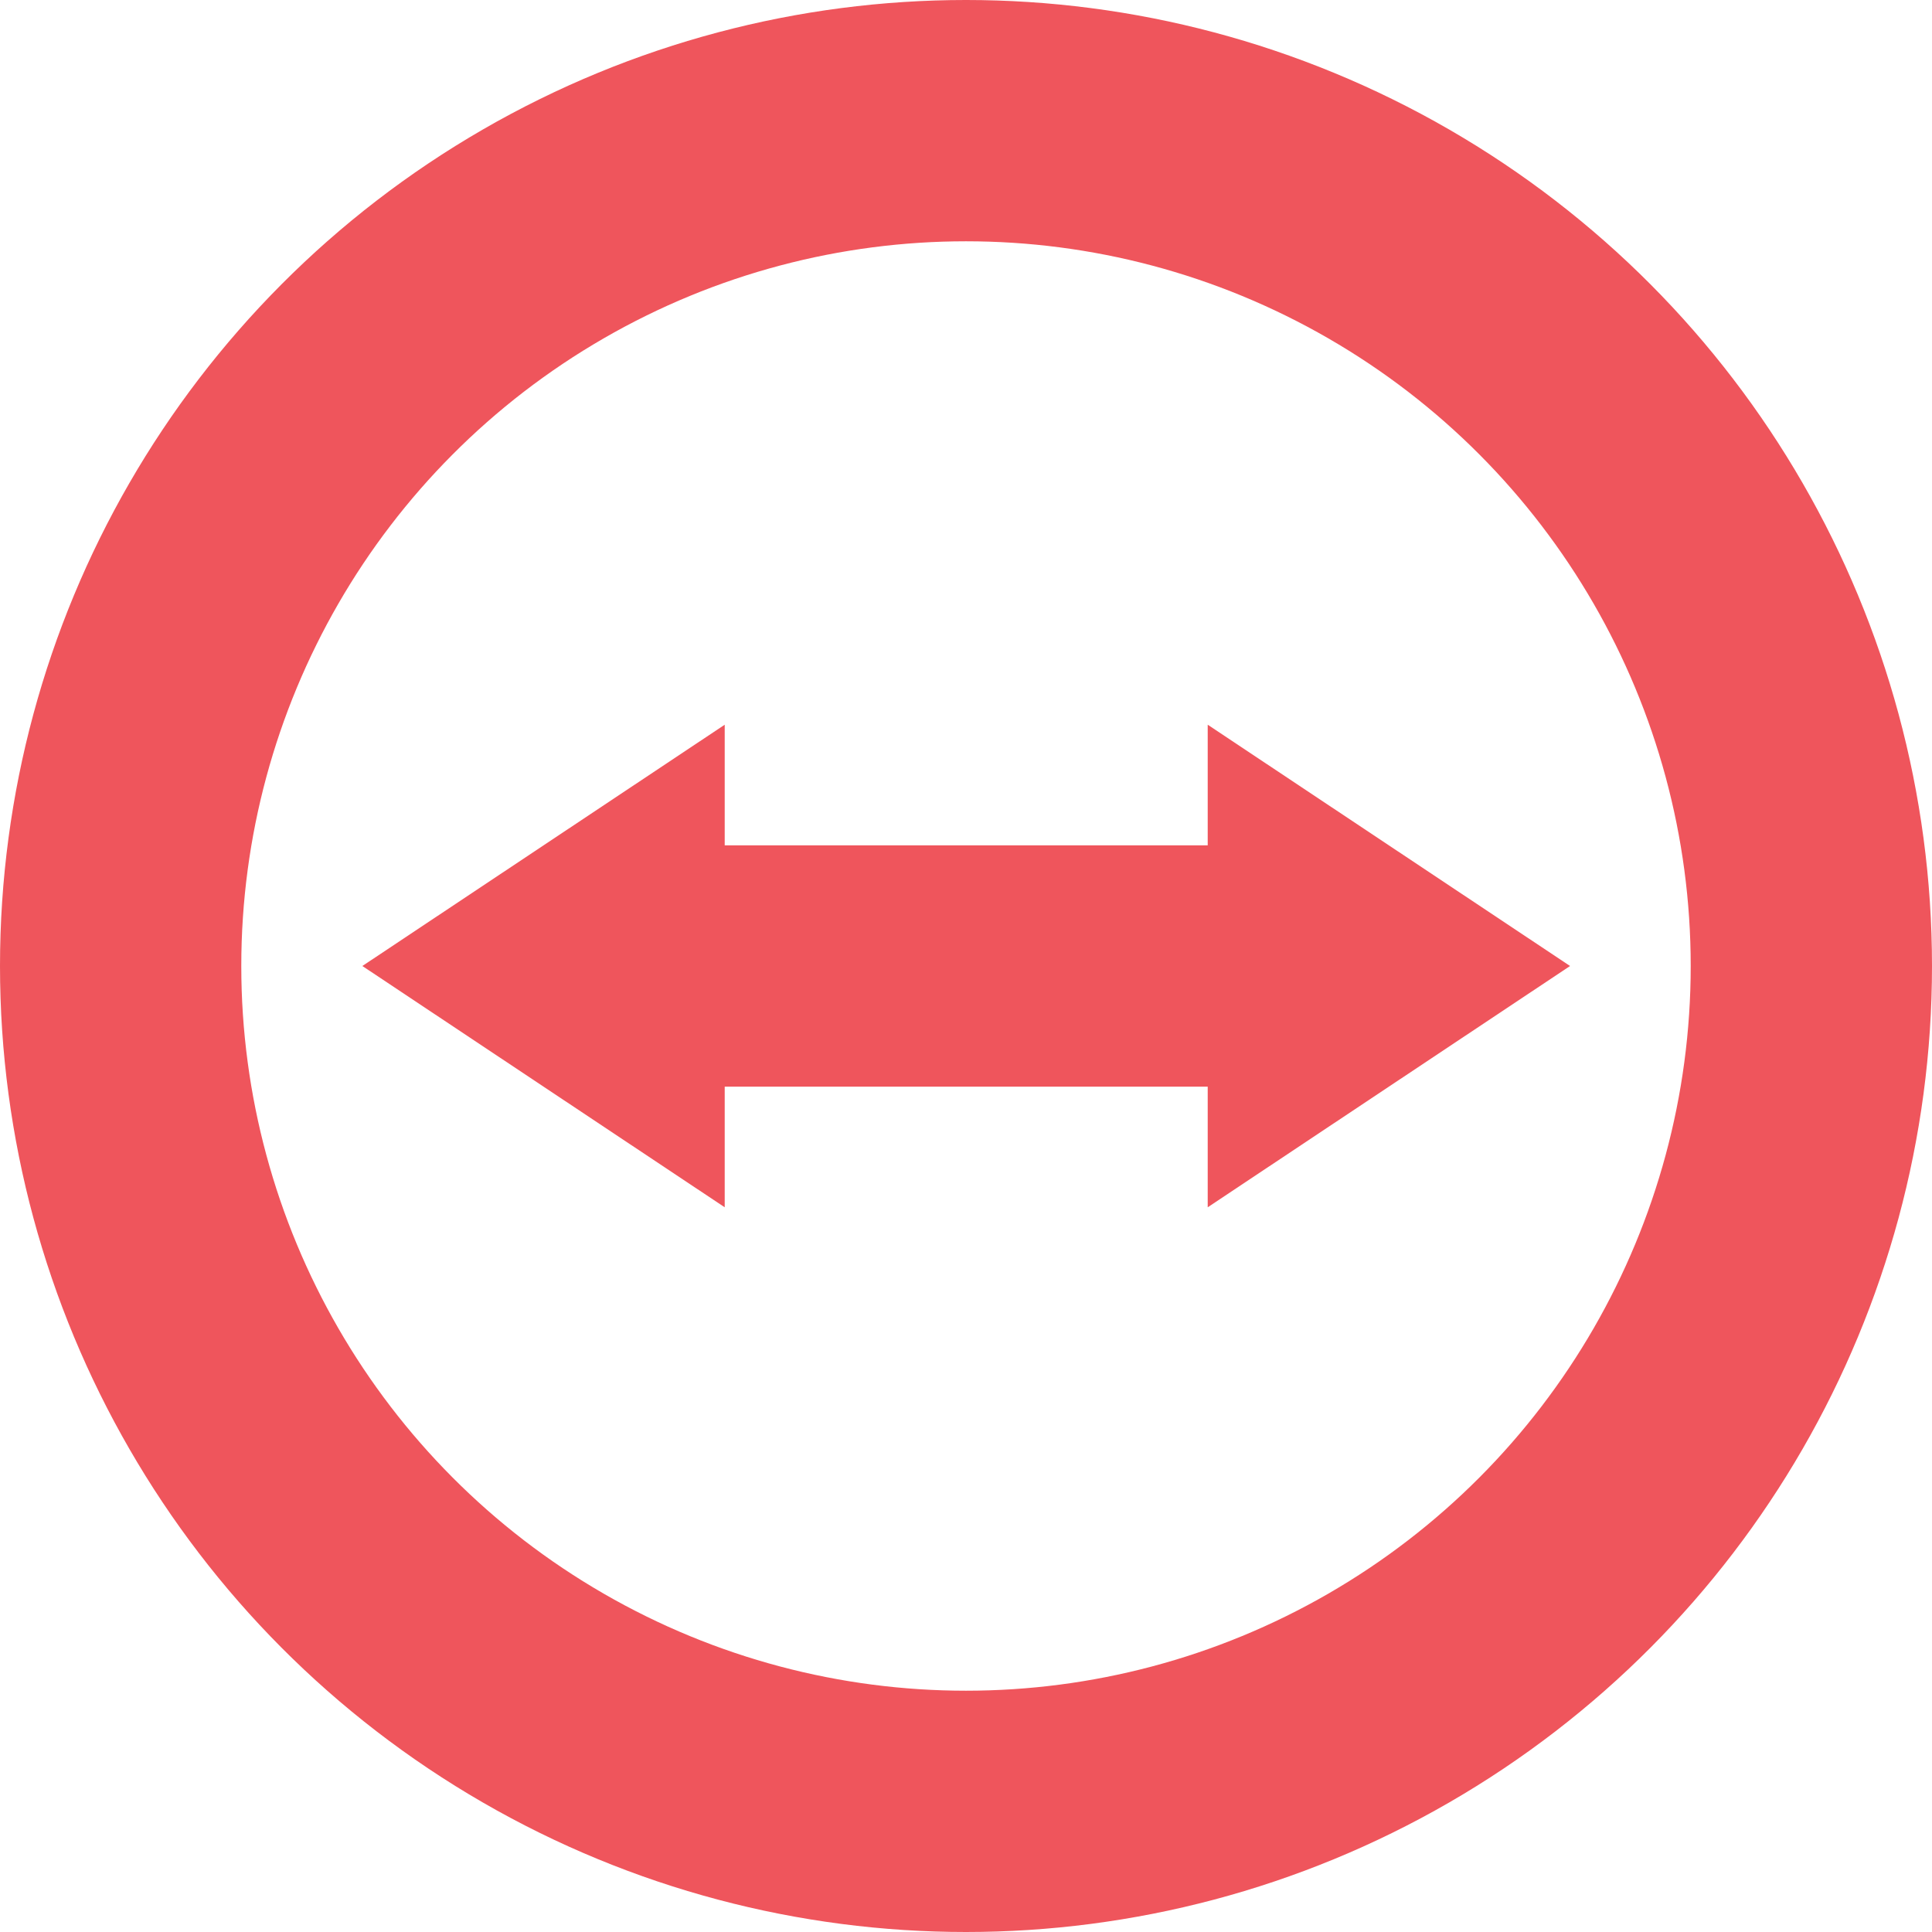
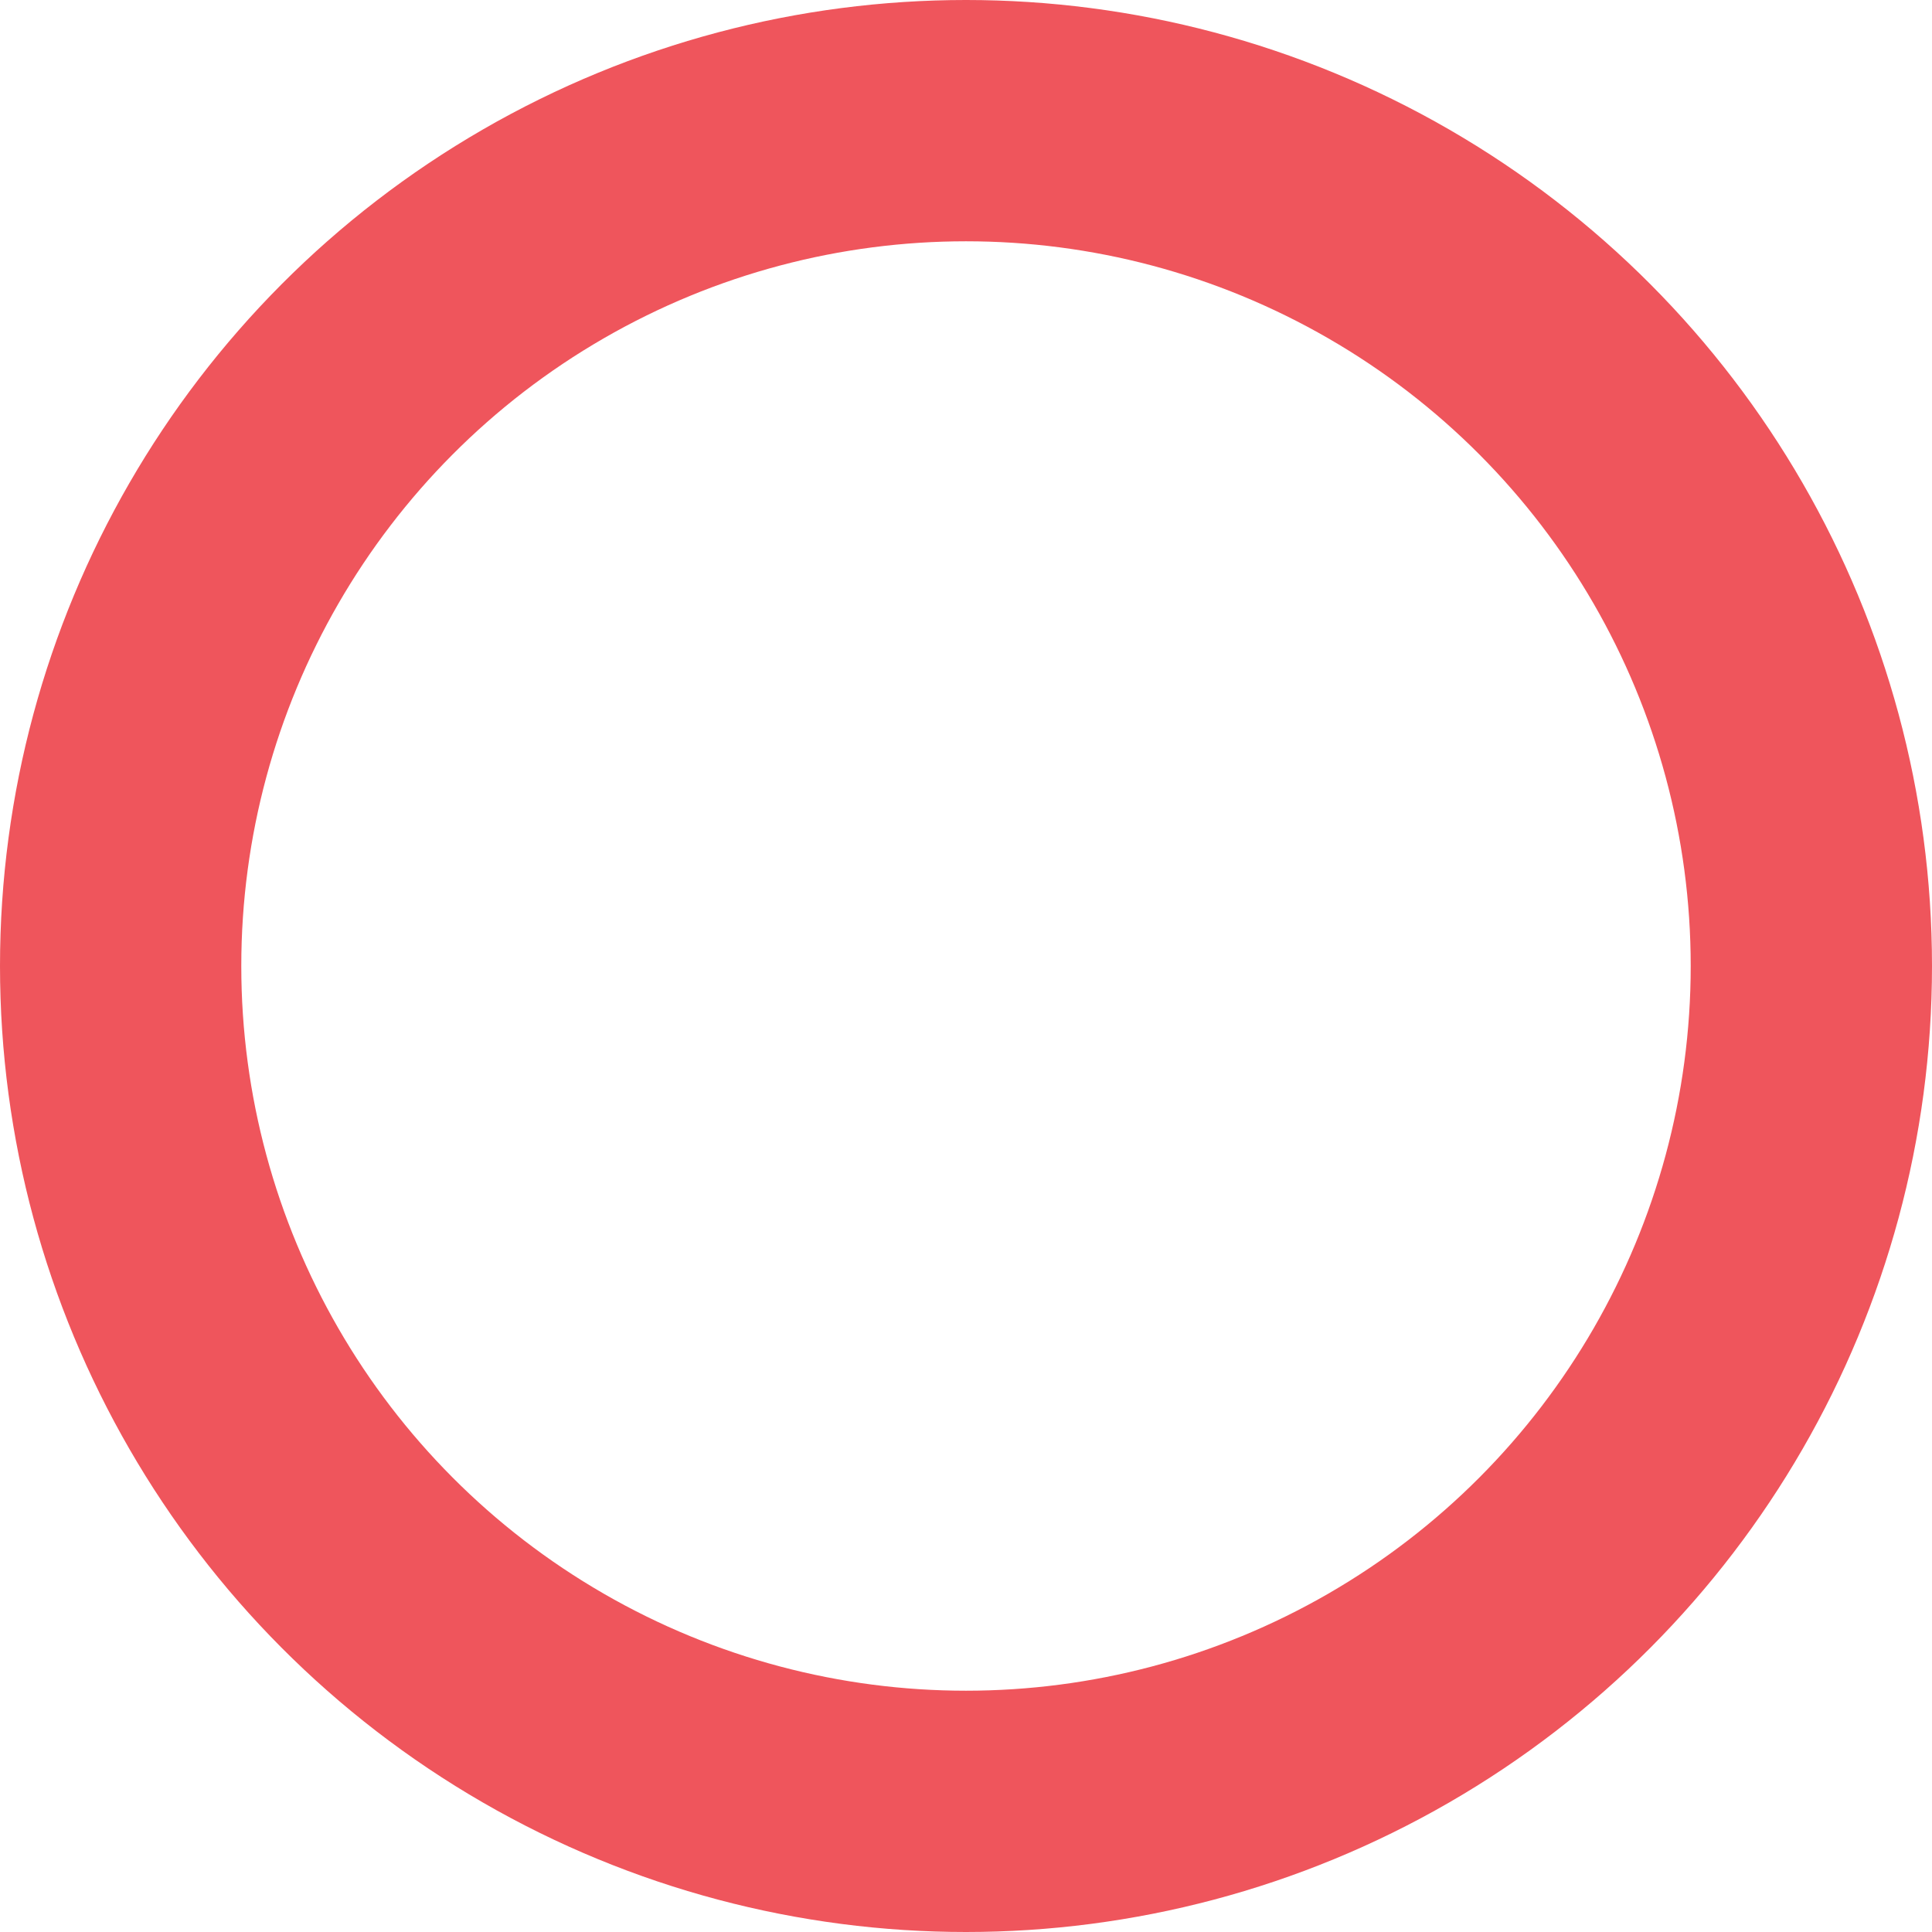
<svg xmlns="http://www.w3.org/2000/svg" width="16" viewBox="0 0 4.516 4.516" height="16">
  <circle cx="2.258" cy="2.258" r="1.976" style="stroke-dasharray:none;stroke-opacity:1;fill:none;opacity:1;stroke-miterlimit:4;fill-opacity:1;stroke:#ef555c;fill-rule:nonzero;stroke-linecap:butt;stroke-linejoin:round;stroke-width:0.564;stroke-dashoffset:0" />
-   <path d="m 0.847 2.258 0.847 -0.564 0 0.282 1.129 0 0 -0.282 0.847 0.564 -0.847 0.564 0 -0.282 -1.129 0 0 0.282 z" style="fill:#ef555c;fill-opacity:1;stroke:none;fill-rule:evenodd" />
</svg>